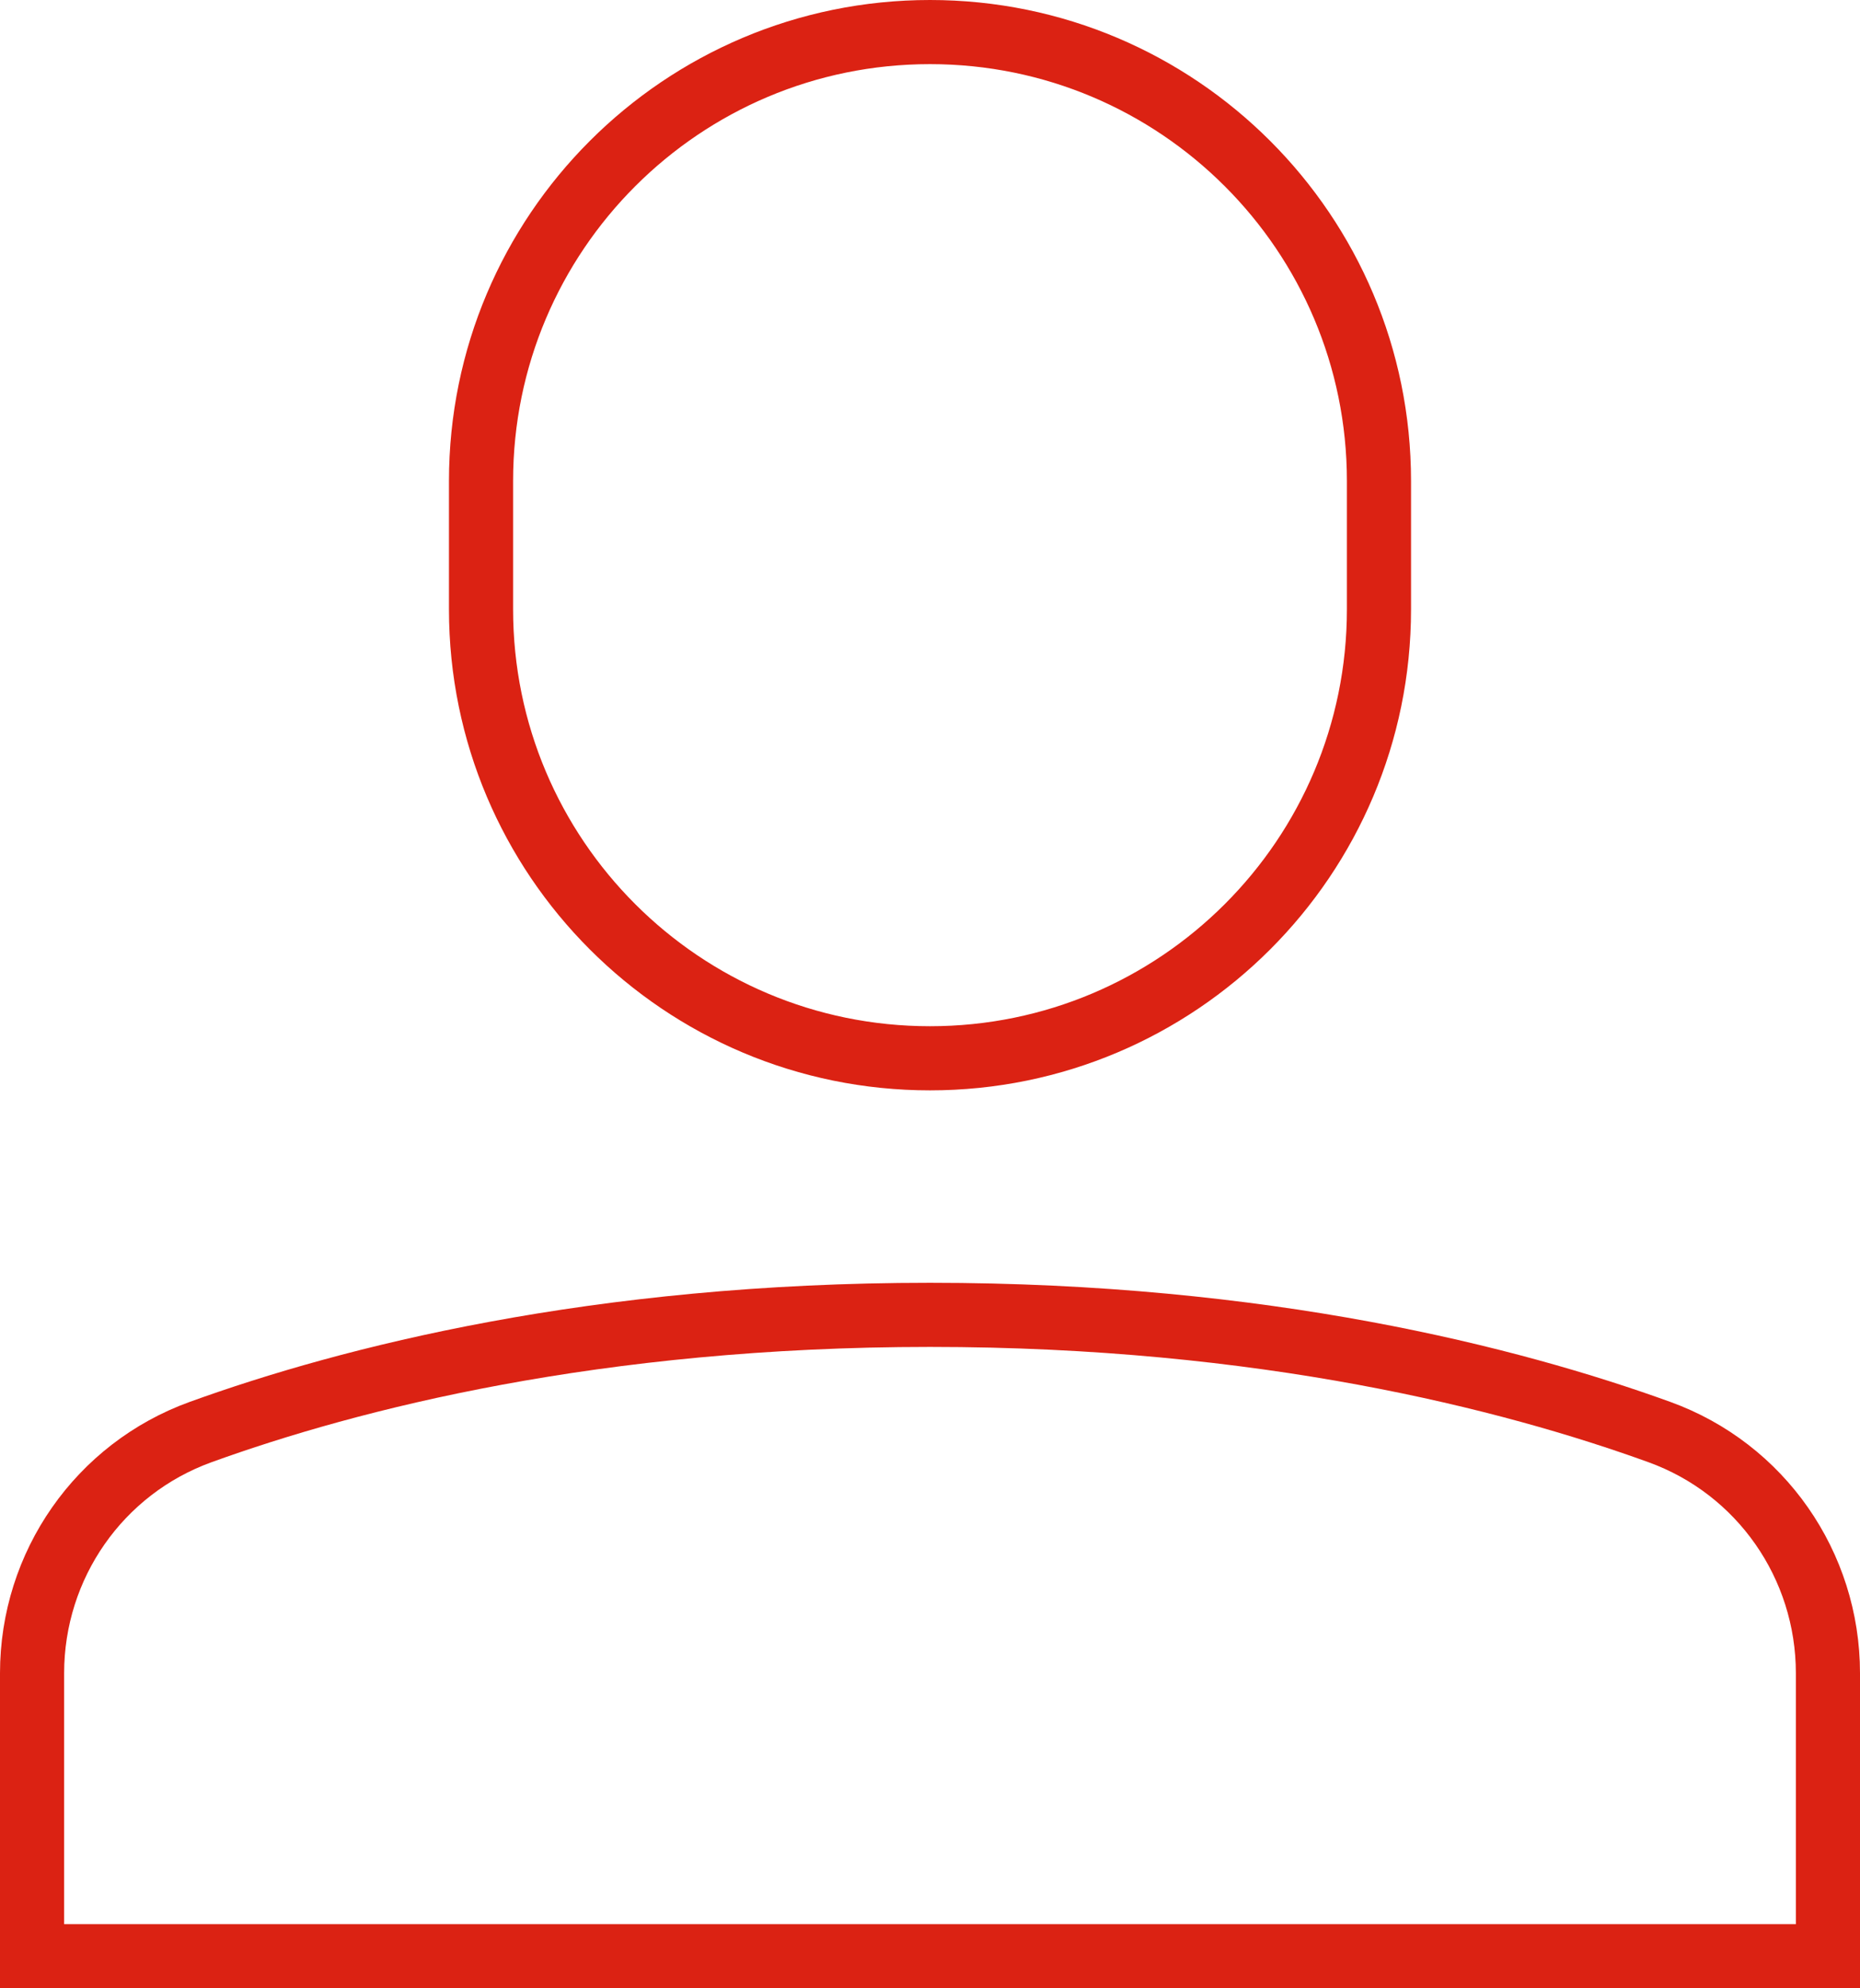
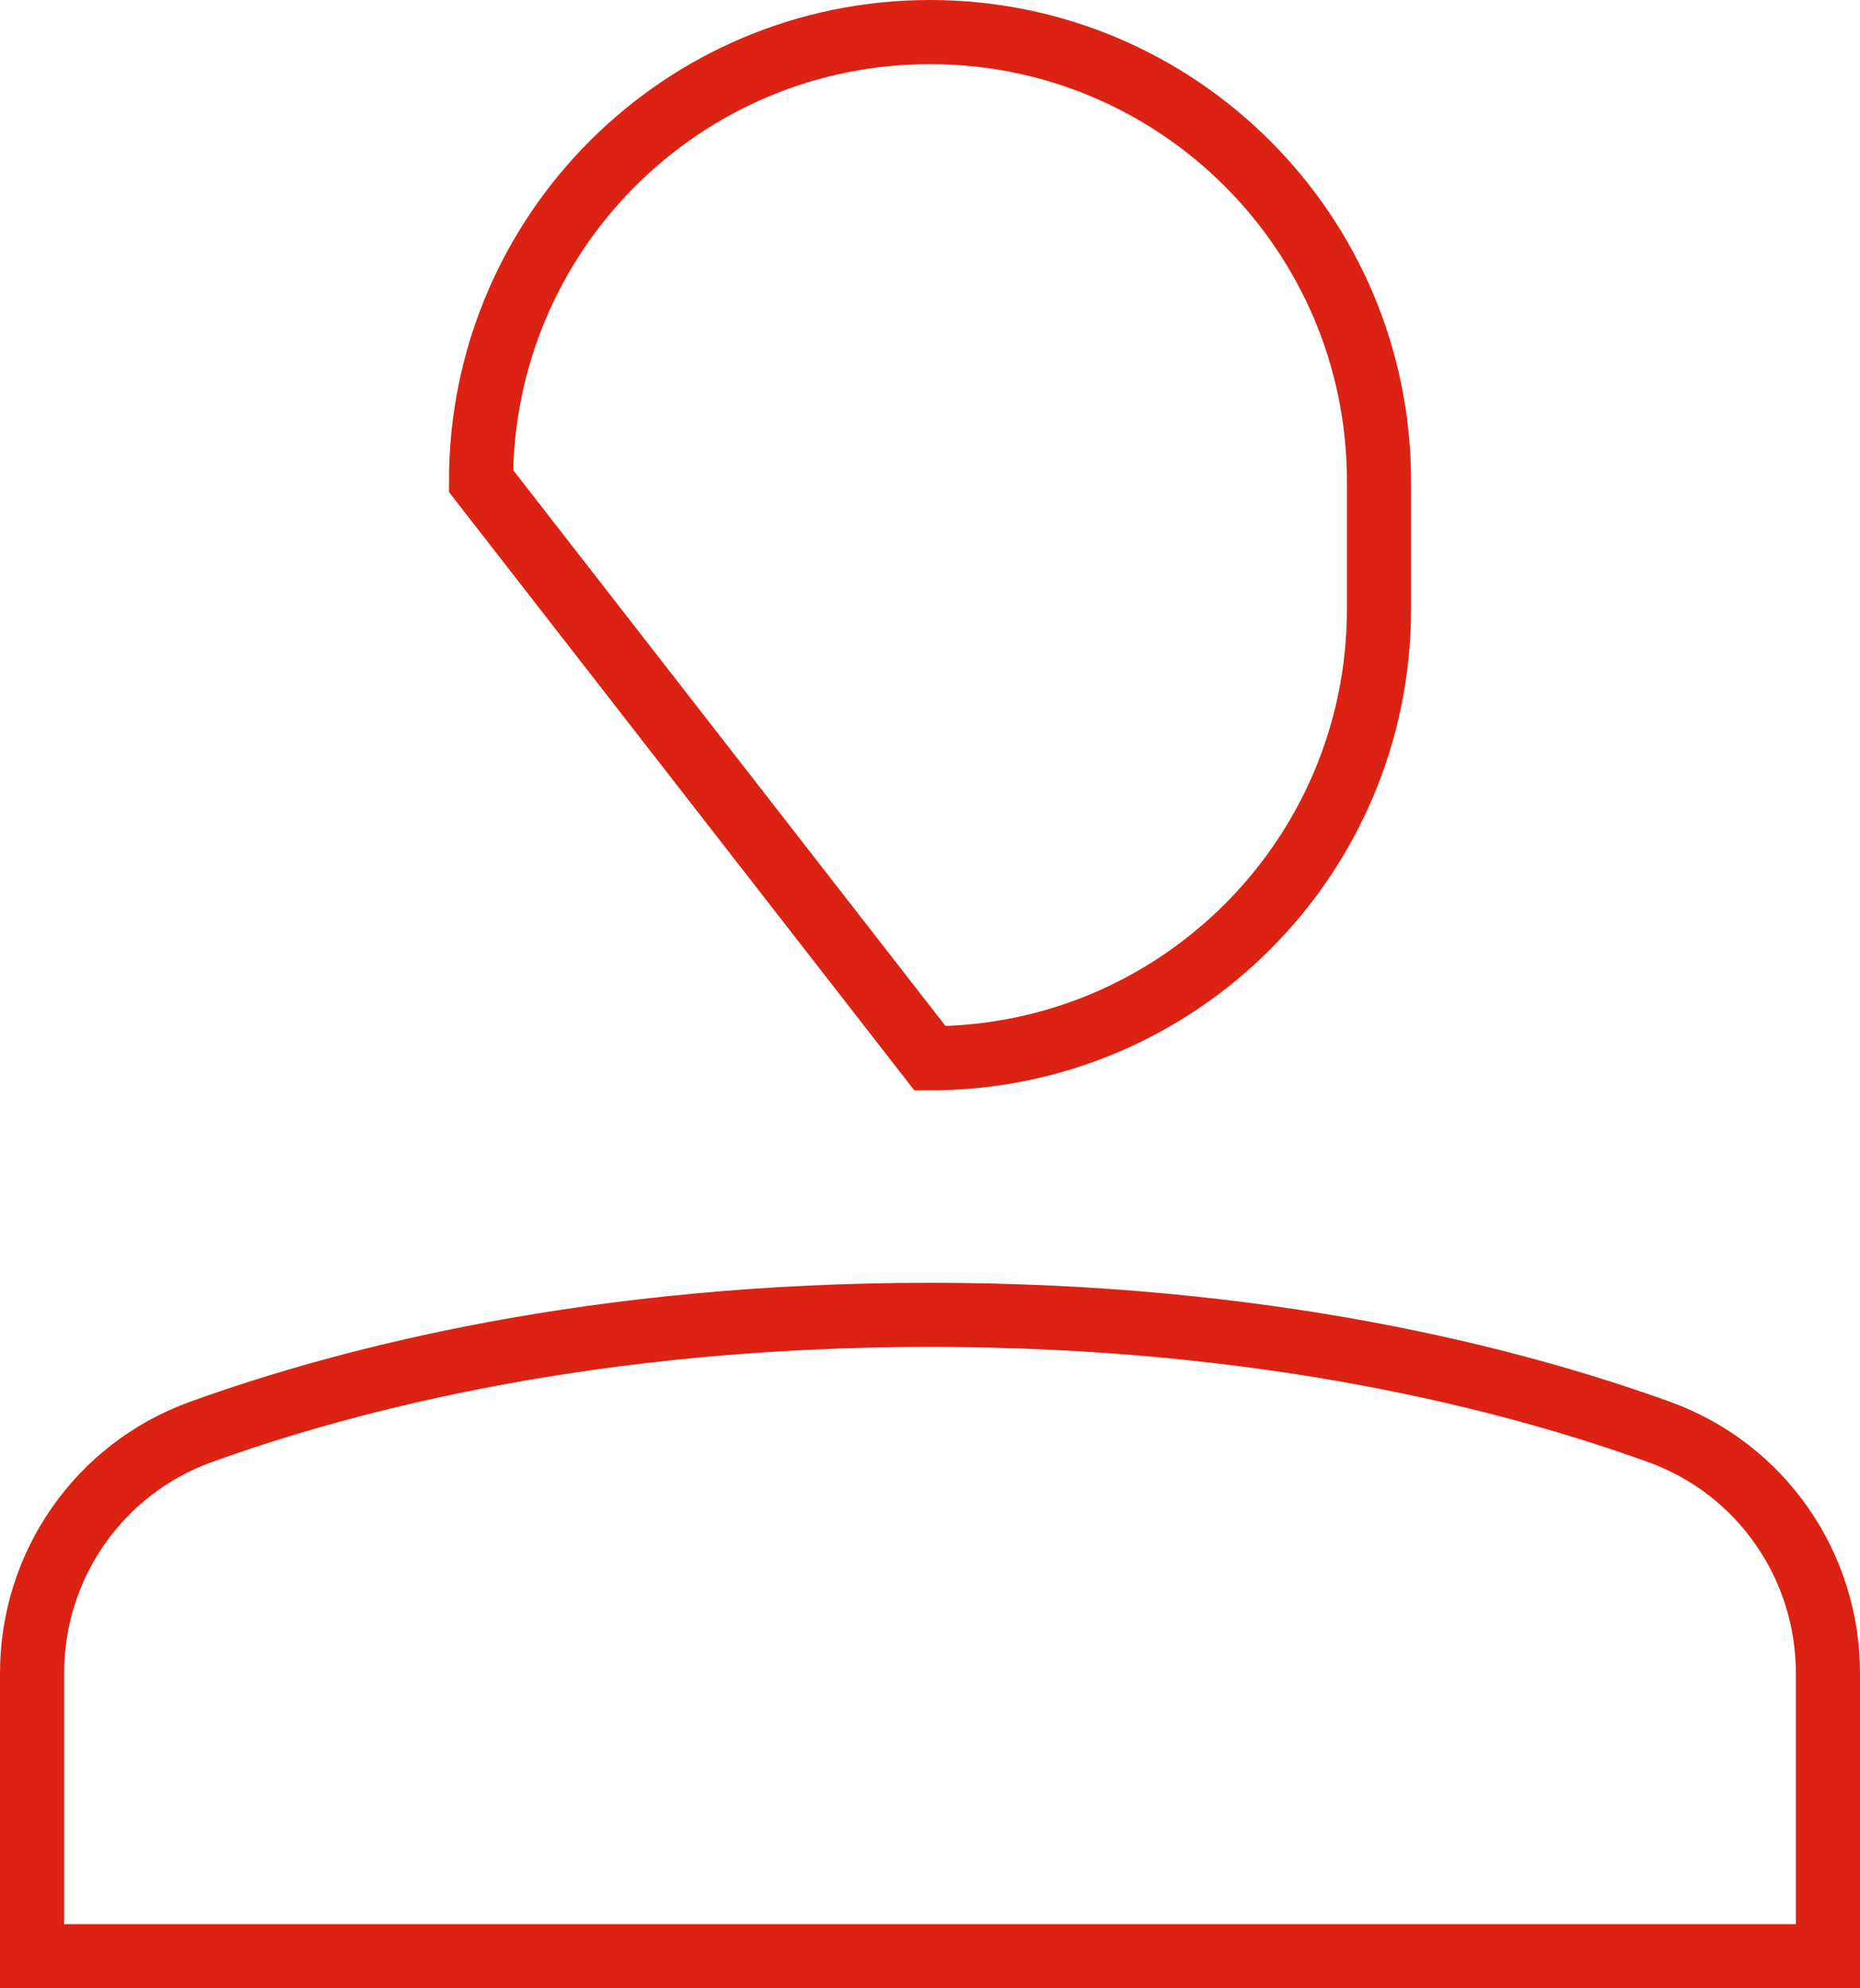
<svg xmlns="http://www.w3.org/2000/svg" width="58px" height="62px" viewBox="0 0 58 62" version="1.1">
  <title>Combined Shape</title>
  <desc>Created with Sketch.</desc>
  <defs />
  <g id="Mockup" stroke="none" stroke-width="1" fill="none" fill-rule="evenodd" stroke-linecap="square">
    <g id="Hero---Multimedia---Stories---Interviste" transform="translate(-691, -875)" stroke="#DB2213" stroke-width="2">
-       <path d="M748,927.174 L748,936 L692,936 L692,927.174 C692,923.806 694.091,920.799 697.258,919.654 C701.912,917.971 709.587,916 720,916 C730.413,916 738.088,917.971 742.742,919.654 C745.909,920.799 748,923.807 748,927.174 Z M720,908 C712.268,908 706,901.732 706,894 L706,890 C706,882.268 712.268,876 720,876 C727.732,876 734,882.268 734,890 L734,894 C734,901.732 727.732,908 720,908 Z" id="Combined-Shape" />
+       <path d="M748,927.174 L748,936 L692,936 L692,927.174 C692,923.806 694.091,920.799 697.258,919.654 C701.912,917.971 709.587,916 720,916 C730.413,916 738.088,917.971 742.742,919.654 C745.909,920.799 748,923.807 748,927.174 Z M720,908 L706,890 C706,882.268 712.268,876 720,876 C727.732,876 734,882.268 734,890 L734,894 C734,901.732 727.732,908 720,908 Z" id="Combined-Shape" />
    </g>
  </g>
</svg>